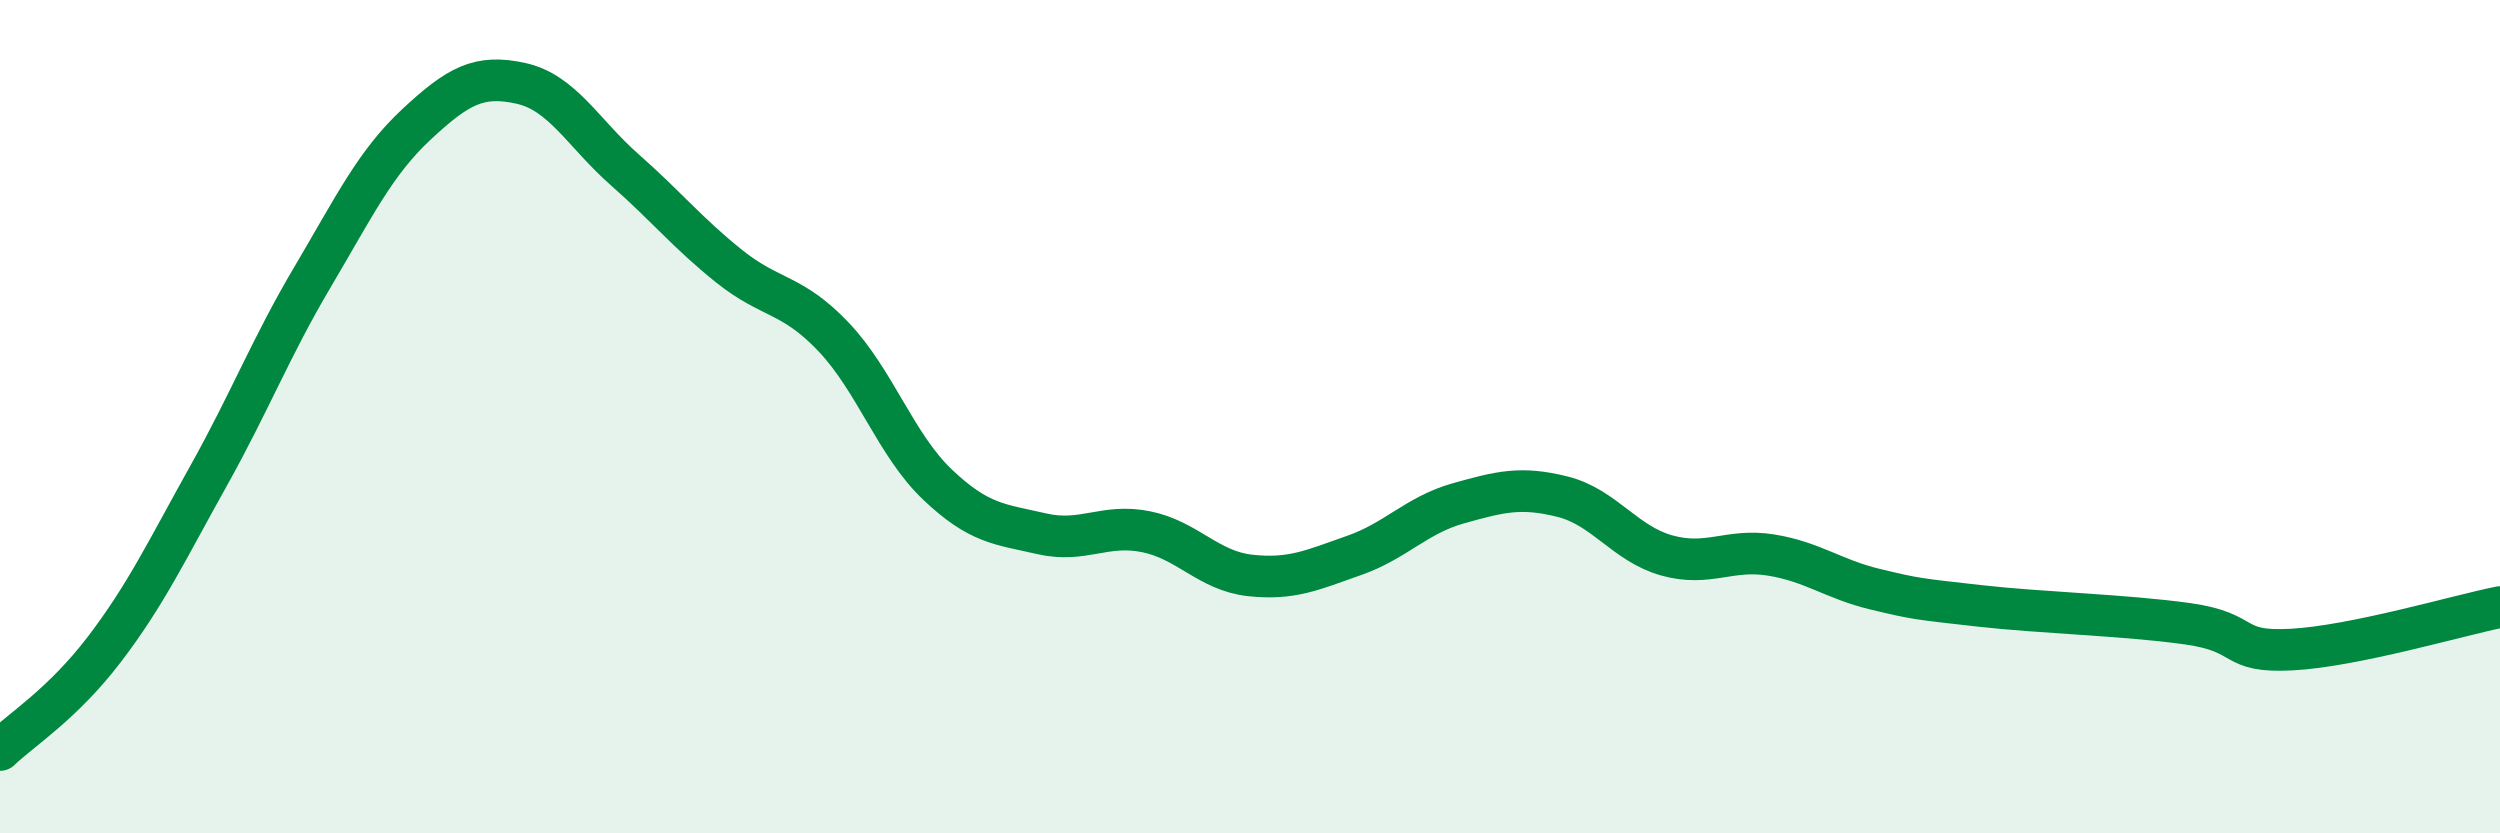
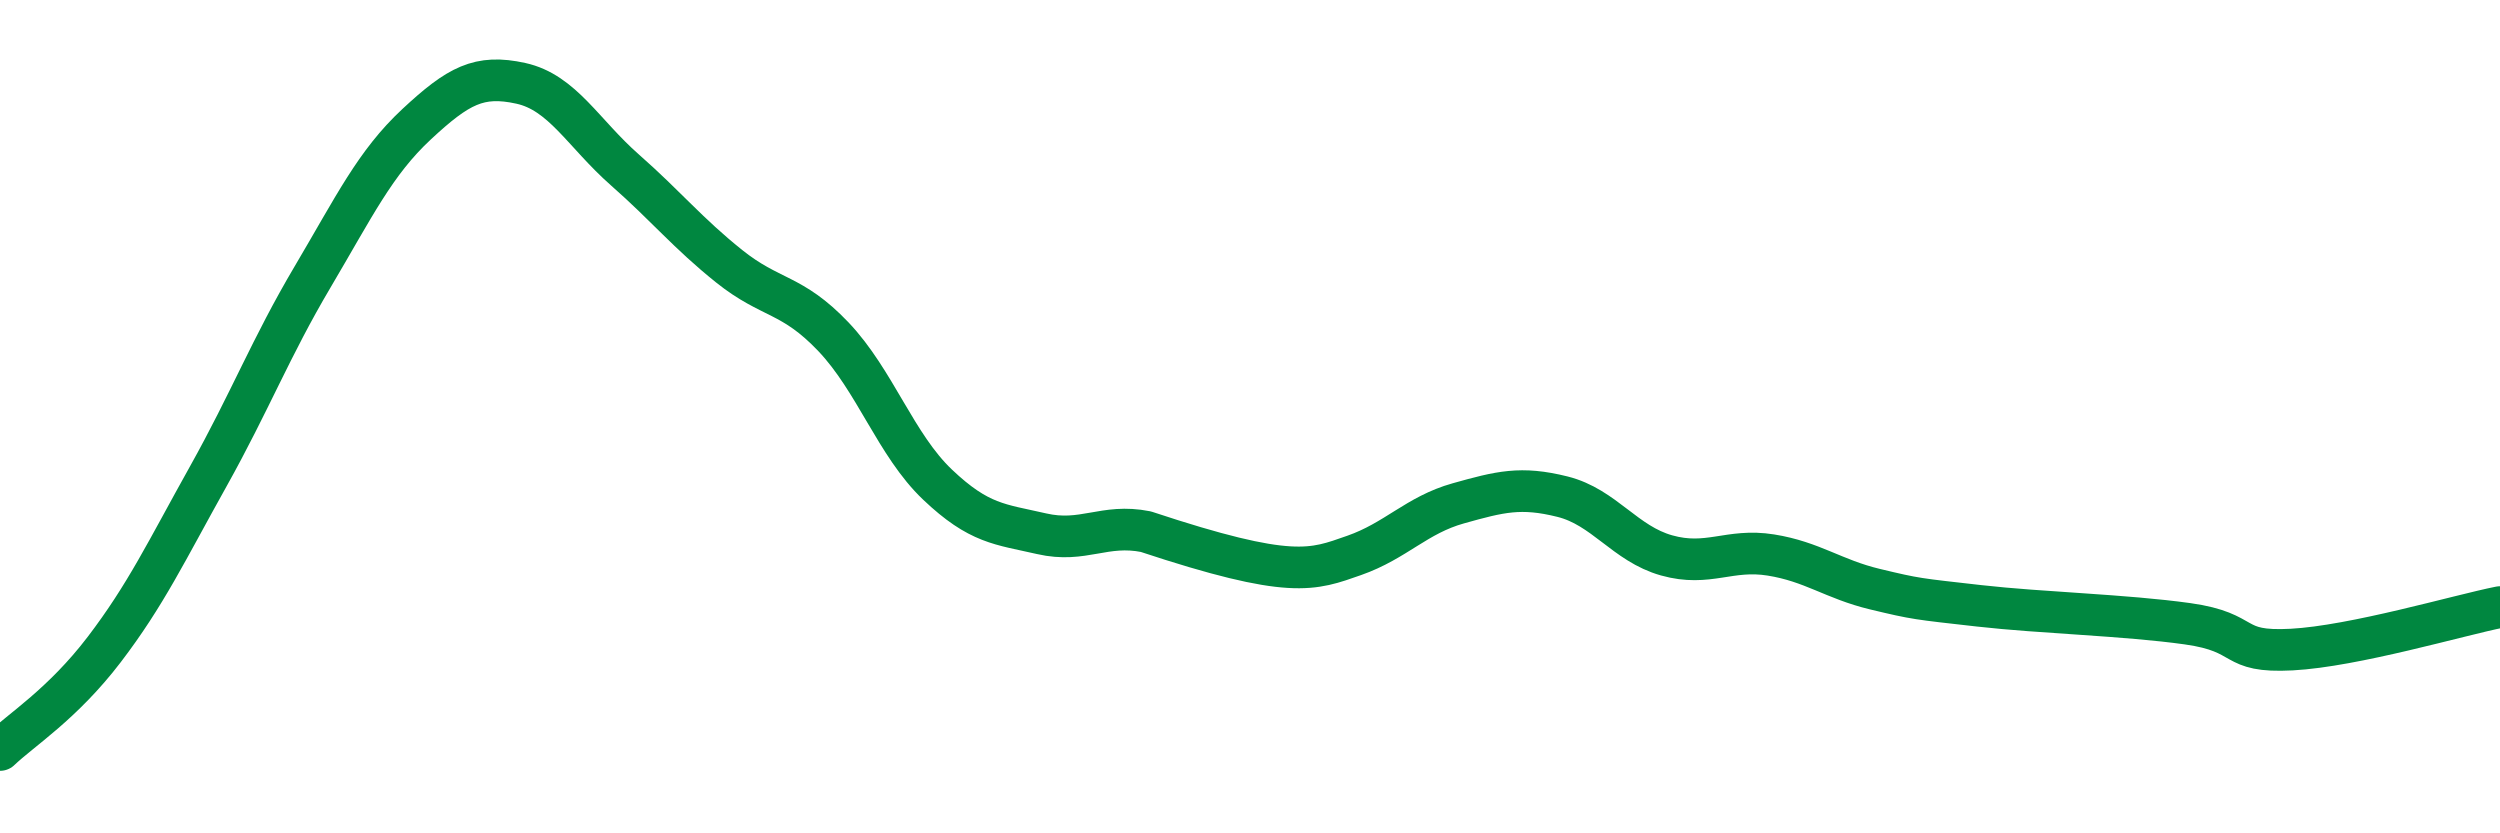
<svg xmlns="http://www.w3.org/2000/svg" width="60" height="20" viewBox="0 0 60 20">
-   <path d="M 0,18 C 0.5,17.52 1.5,16.9 2.5,15.59 C 3.5,14.28 4,13.22 5,11.43 C 6,9.64 6.5,8.34 7.5,6.65 C 8.5,4.96 9,3.91 10,2.98 C 11,2.05 11.5,1.78 12.5,2 C 13.5,2.22 14,3.2 15,4.08 C 16,4.96 16.5,5.59 17.5,6.39 C 18.5,7.19 19,7.03 20,8.08 C 21,9.13 21.5,10.68 22.5,11.63 C 23.5,12.58 24,12.58 25,12.81 C 26,13.04 26.5,12.56 27.5,12.76 C 28.5,12.96 29,13.7 30,13.81 C 31,13.92 31.5,13.68 32.5,13.33 C 33.5,12.98 34,12.36 35,12.08 C 36,11.8 36.5,11.67 37.5,11.92 C 38.5,12.17 39,13.05 40,13.33 C 41,13.61 41.5,13.16 42.5,13.32 C 43.5,13.48 44,13.9 45,14.14 C 46,14.38 46,14.37 47.5,14.54 C 49,14.71 51,14.76 52.5,14.97 C 54,15.18 53.5,15.67 55,15.59 C 56.5,15.51 59,14.77 60,14.57L60 20L0 20Z" fill="#008740" opacity="0.1" stroke-linecap="round" stroke-linejoin="round" />
-   <path d="M 0,18 C 0.5,17.52 1.5,16.9 2.5,15.59 C 3.5,14.28 4,13.22 5,11.43 C 6,9.64 6.5,8.34 7.5,6.65 C 8.5,4.96 9,3.91 10,2.98 C 11,2.05 11.5,1.78 12.5,2 C 13.5,2.22 14,3.2 15,4.08 C 16,4.96 16.5,5.59 17.5,6.39 C 18.5,7.19 19,7.03 20,8.08 C 21,9.13 21.5,10.68 22.5,11.63 C 23.5,12.58 24,12.58 25,12.81 C 26,13.04 26.5,12.56 27.5,12.76 C 28.5,12.96 29,13.7 30,13.81 C 31,13.92 31.5,13.68 32.5,13.33 C 33.5,12.98 34,12.36 35,12.08 C 36,11.8 36.5,11.67 37.5,11.92 C 38.5,12.17 39,13.05 40,13.33 C 41,13.61 41.5,13.16 42.5,13.32 C 43.5,13.48 44,13.9 45,14.14 C 46,14.38 46,14.37 47.5,14.54 C 49,14.71 51,14.76 52.5,14.97 C 54,15.18 53.5,15.67 55,15.59 C 56.5,15.51 59,14.77 60,14.57" stroke="#008740" stroke-width="1" fill="none" stroke-linecap="round" stroke-linejoin="round" />
+   <path d="M 0,18 C 0.5,17.52 1.5,16.9 2.5,15.59 C 3.5,14.28 4,13.22 5,11.43 C 6,9.64 6.5,8.34 7.5,6.65 C 8.5,4.96 9,3.91 10,2.98 C 11,2.05 11.5,1.78 12.5,2 C 13.5,2.22 14,3.2 15,4.08 C 16,4.96 16.5,5.59 17.5,6.39 C 18.5,7.19 19,7.03 20,8.08 C 21,9.13 21.5,10.68 22.5,11.63 C 23.5,12.58 24,12.58 25,12.81 C 26,13.04 26.5,12.56 27.5,12.76 C 31,13.92 31.5,13.68 32.5,13.33 C 33.5,12.98 34,12.36 35,12.08 C 36,11.8 36.5,11.67 37.5,11.92 C 38.5,12.17 39,13.05 40,13.33 C 41,13.61 41.5,13.16 42.5,13.32 C 43.5,13.48 44,13.9 45,14.14 C 46,14.38 46,14.37 47.5,14.54 C 49,14.71 51,14.76 52.5,14.97 C 54,15.18 53.5,15.67 55,15.59 C 56.5,15.51 59,14.77 60,14.57" stroke="#008740" stroke-width="1" fill="none" stroke-linecap="round" stroke-linejoin="round" />
</svg>